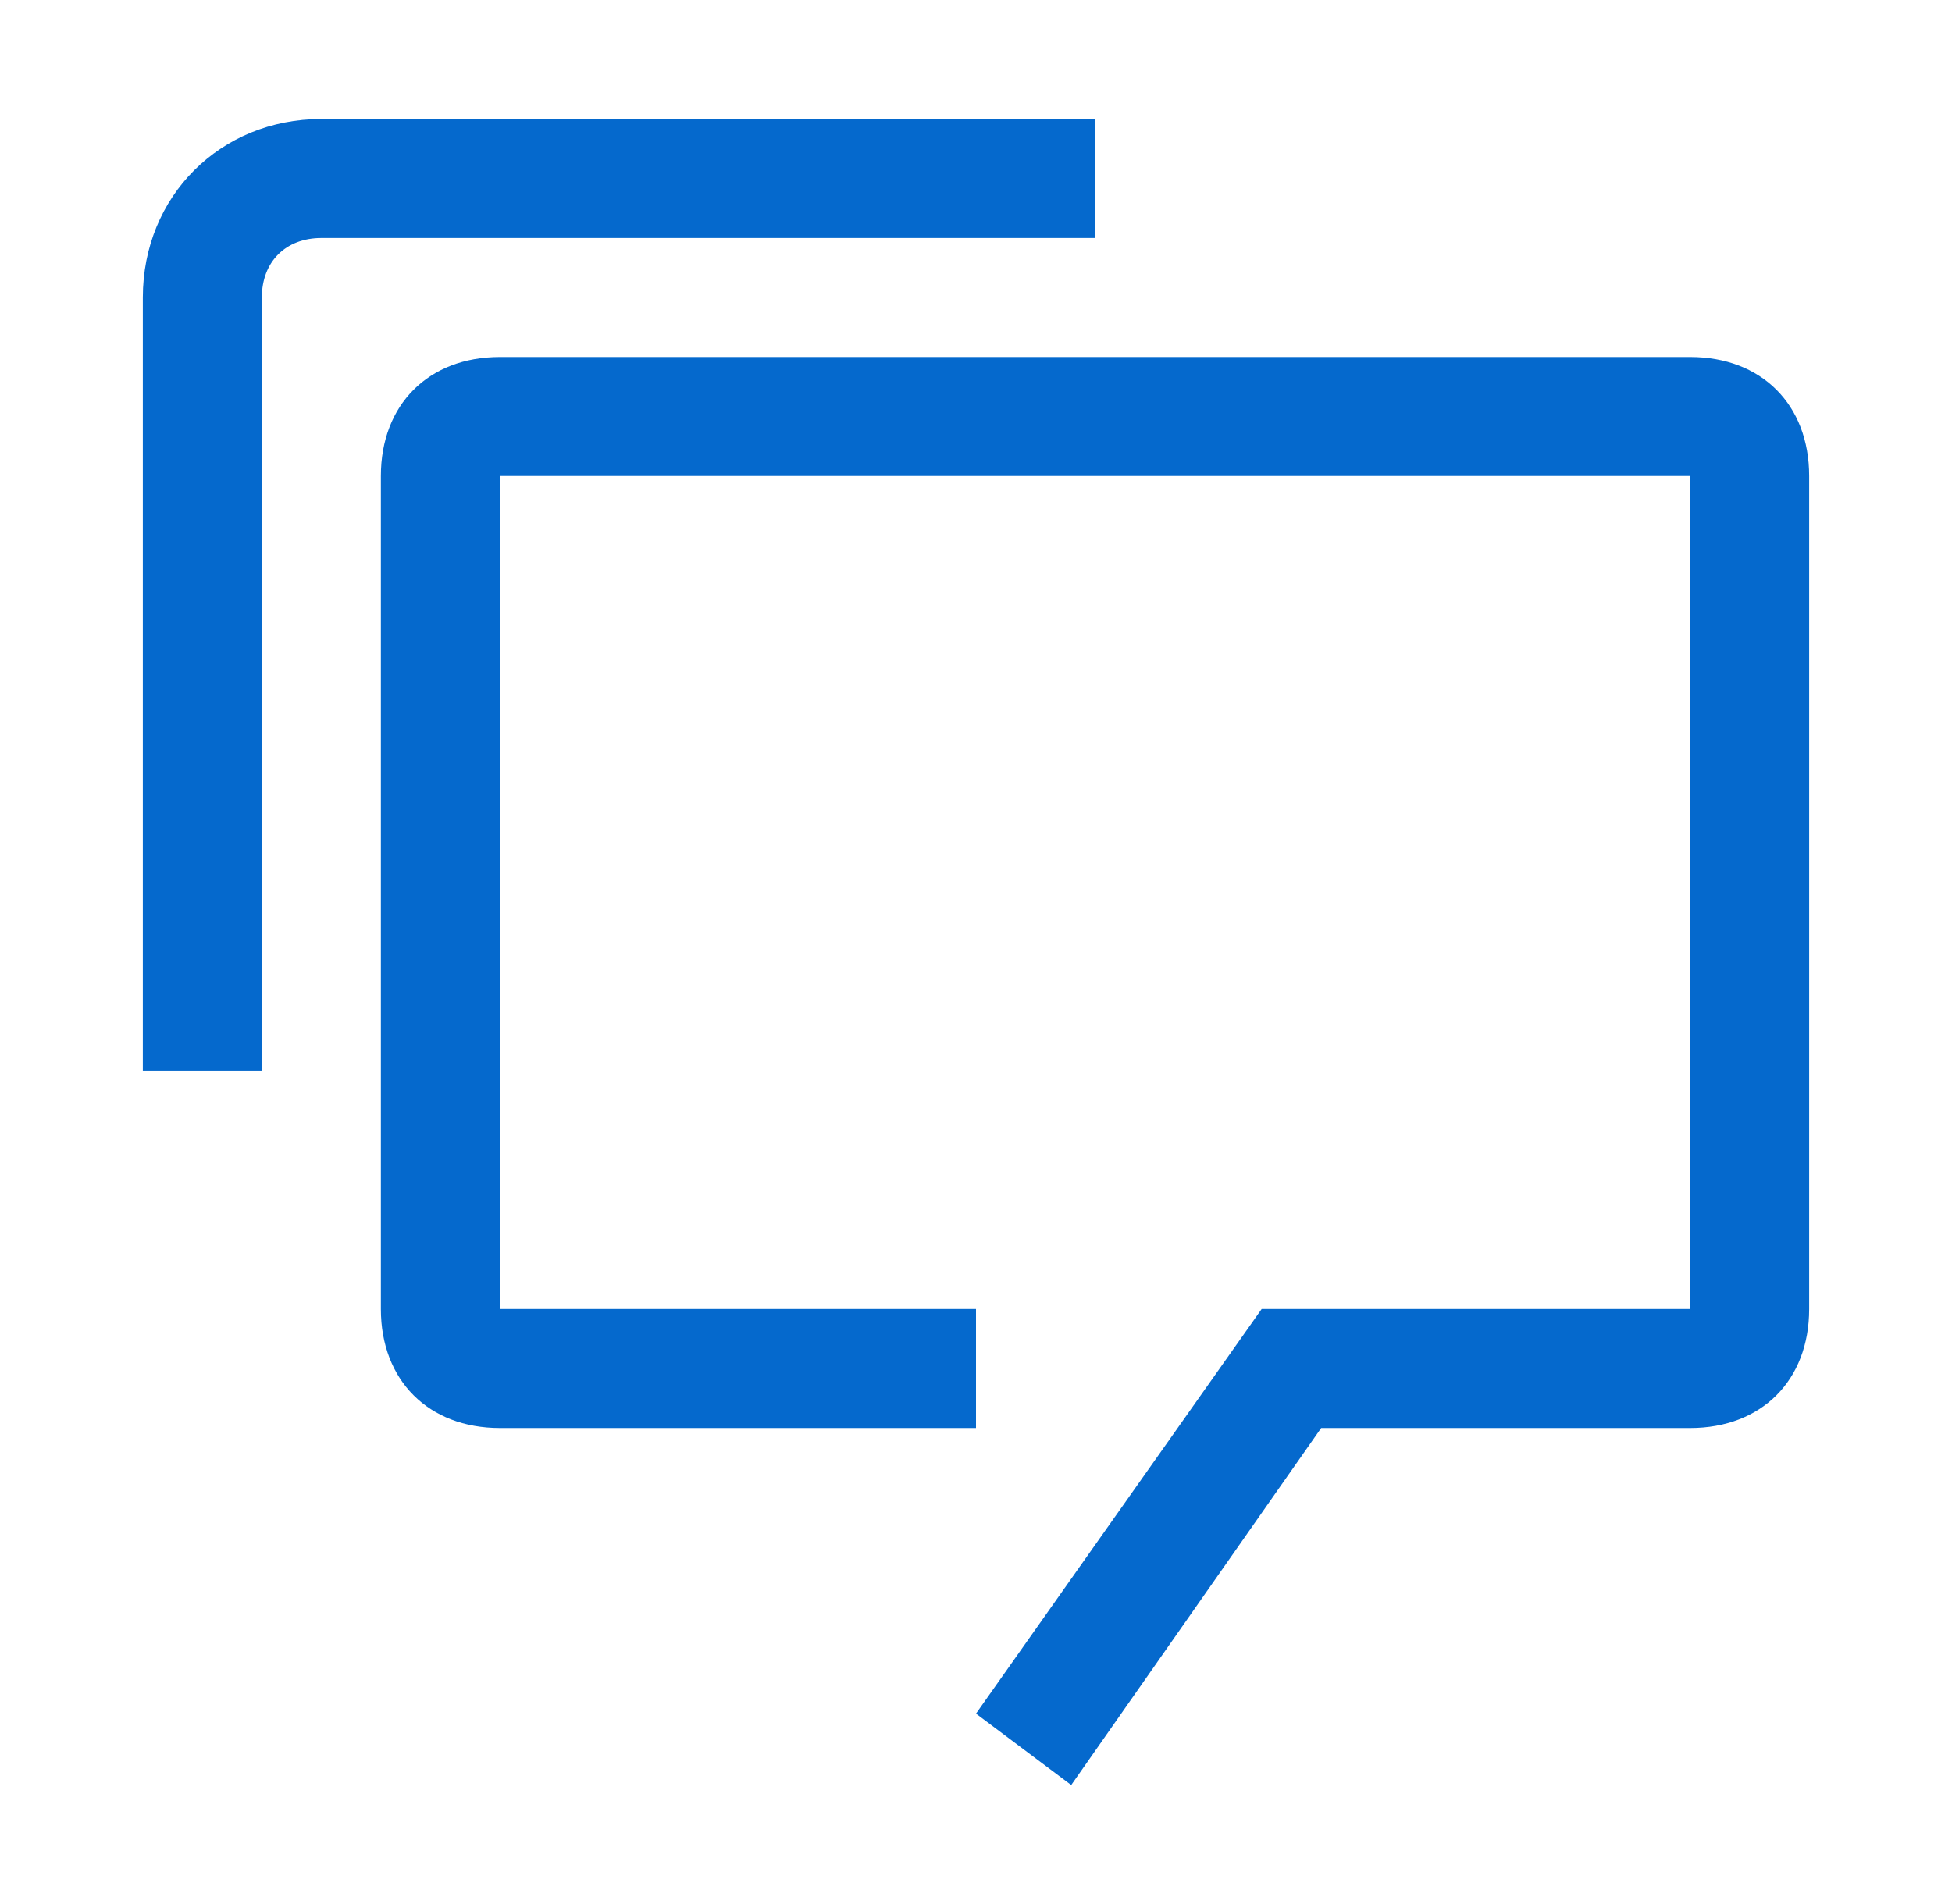
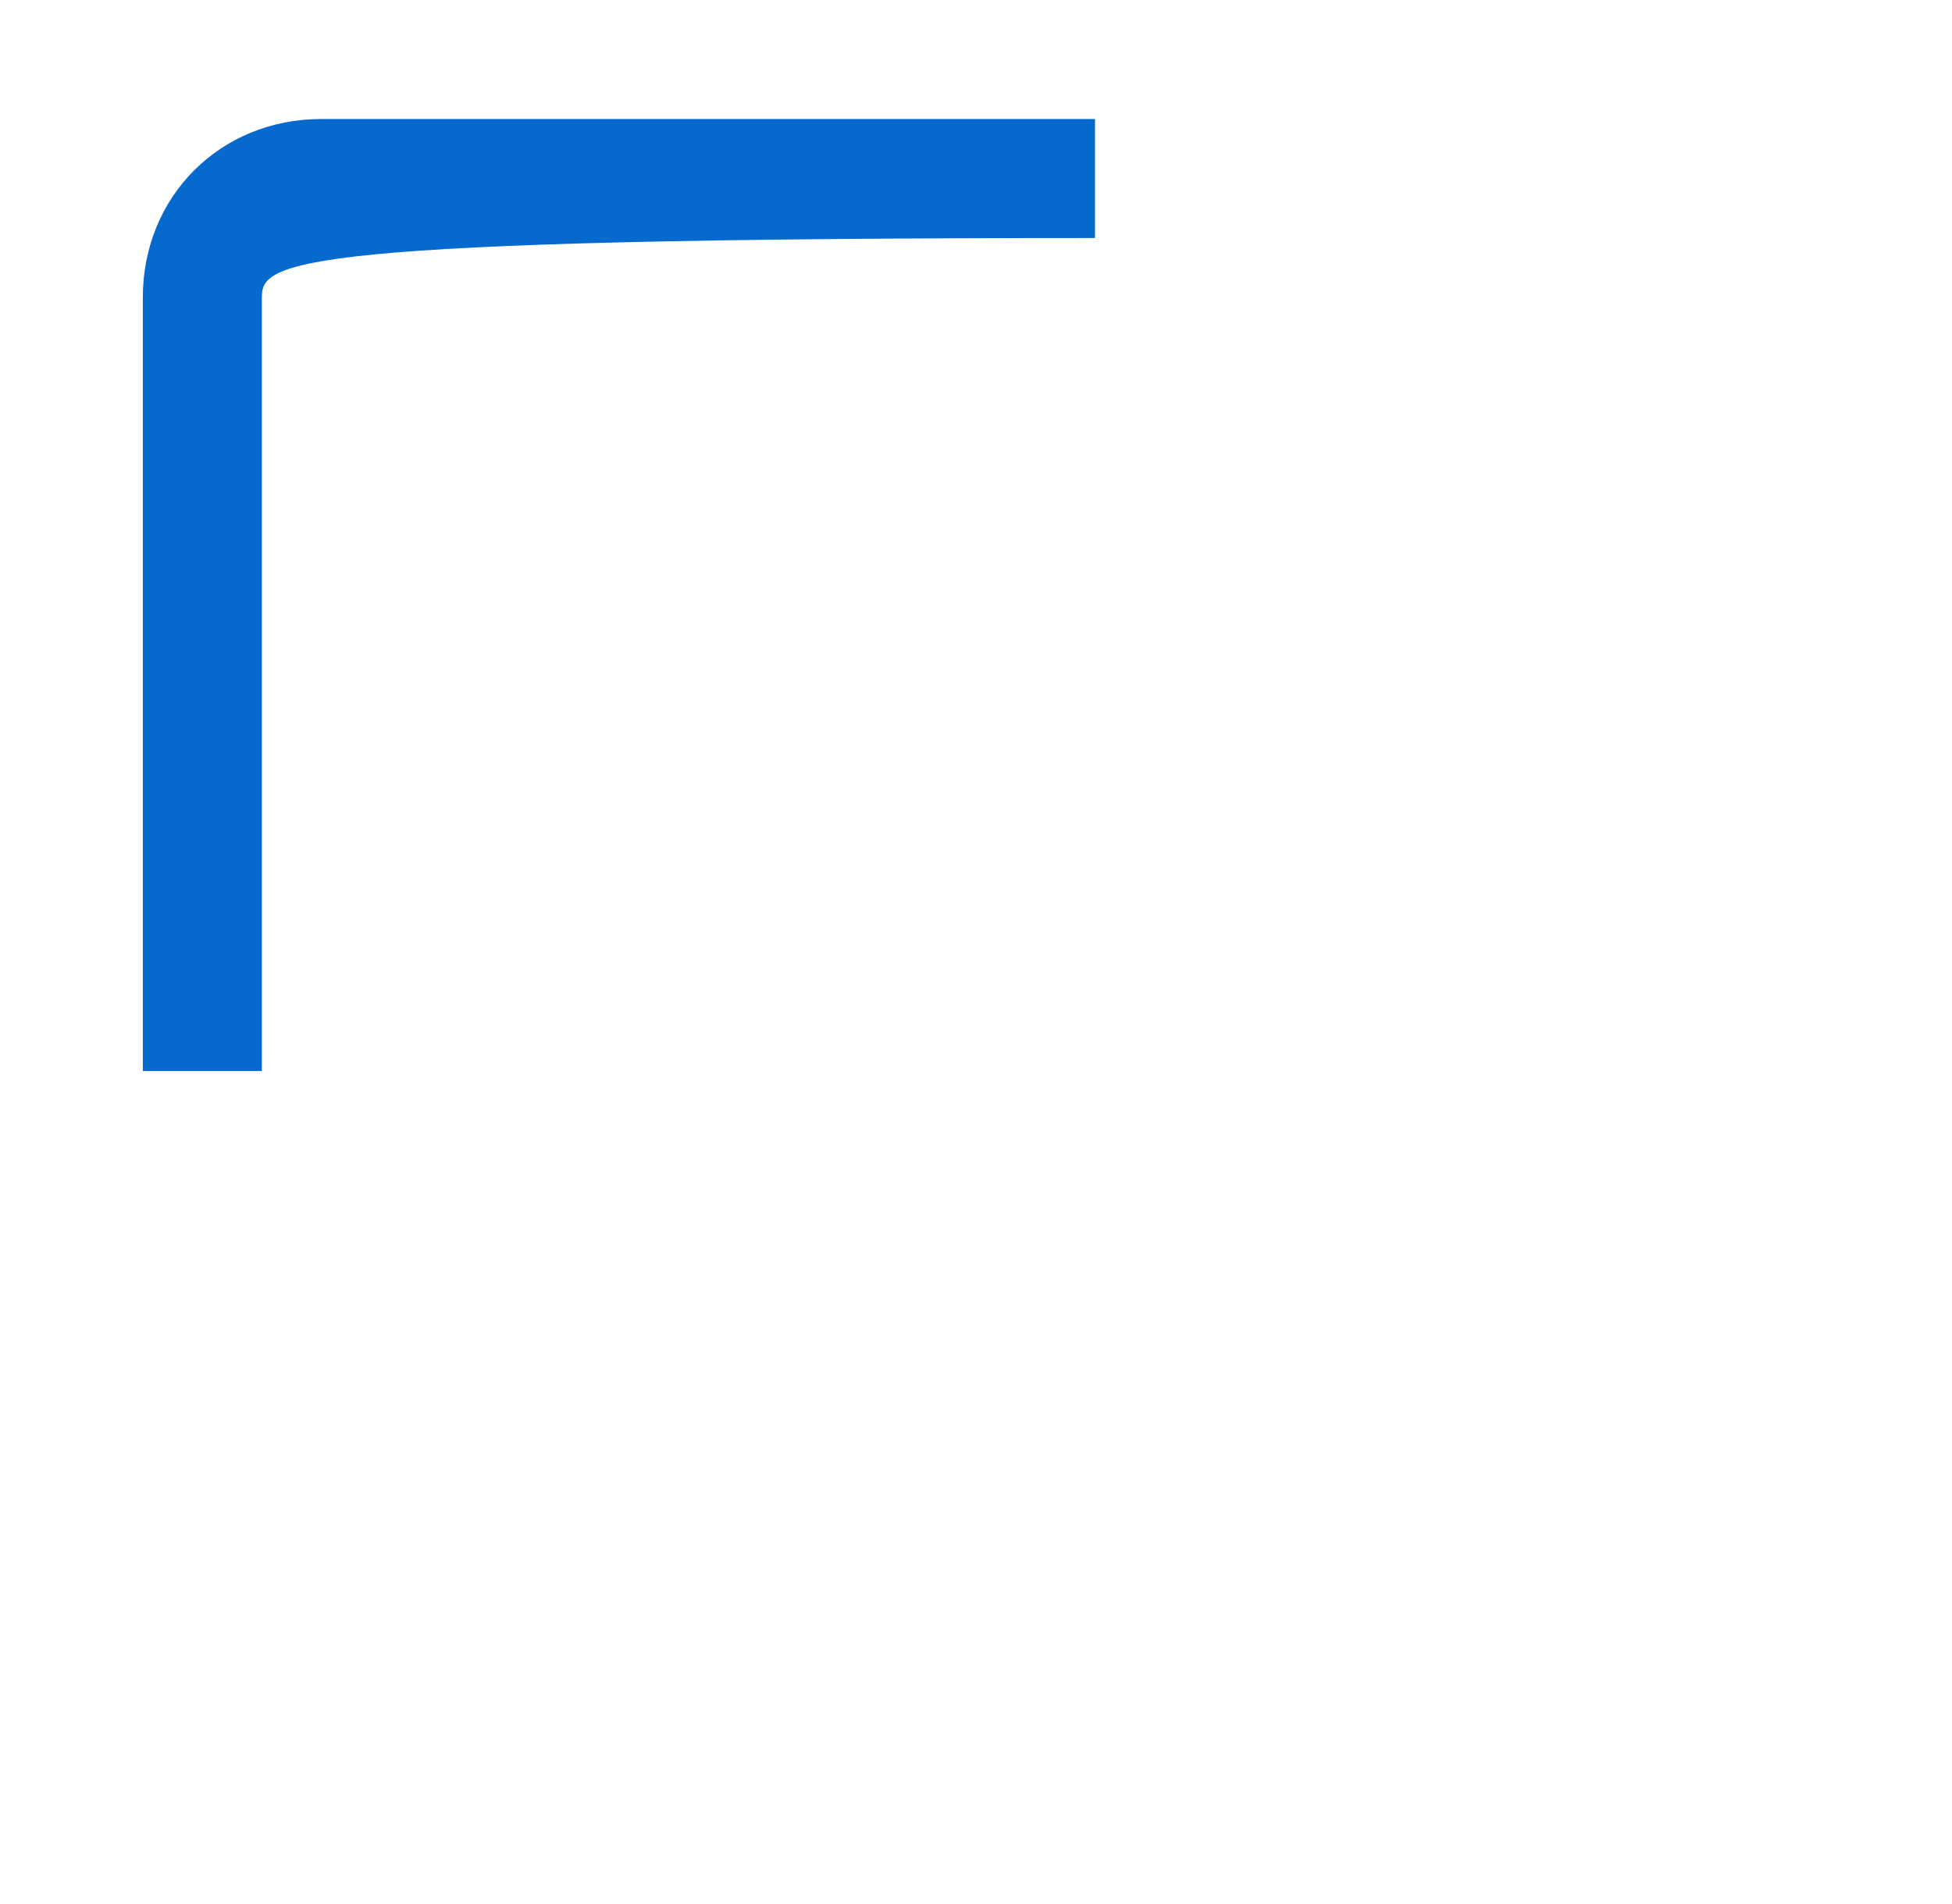
<svg xmlns="http://www.w3.org/2000/svg" width="41" height="40" viewBox="0 0 41 40" fill="none">
-   <path d="M35.5 7.5H10.5C9 7.5 8 8.5 8 10V27.5C8 29 9 30 10.5 30H20.5V27.5H10.5V10H35.5V27.5H26.5L20.5 36L22.5 37.5L27.75 30H35.5C37 30 38 29 38 27.5V10C38 8.5 37 7.5 35.5 7.5Z" fill="#0569CD" />
-   <path d="M5.5 22.5H3V6.25C3 4.125 4.625 2.5 6.75 2.5H23V5H6.75C6 5 5.5 5.5 5.5 6.25V22.5Z" fill="#0569CD" />
+   <path d="M5.5 22.5H3V6.25C3 4.125 4.625 2.5 6.75 2.5H23V5C6 5 5.5 5.5 5.5 6.25V22.5Z" fill="#0569CD" />
</svg>